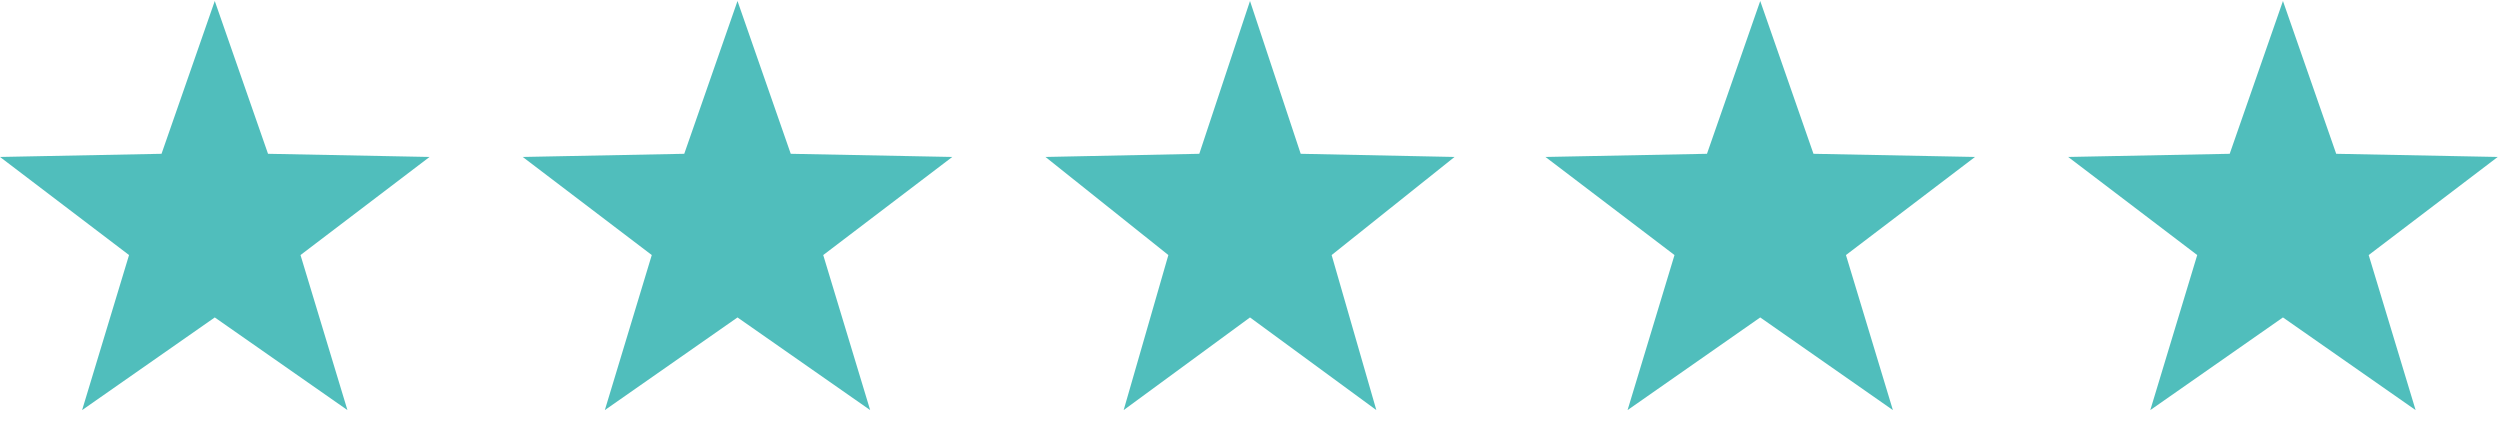
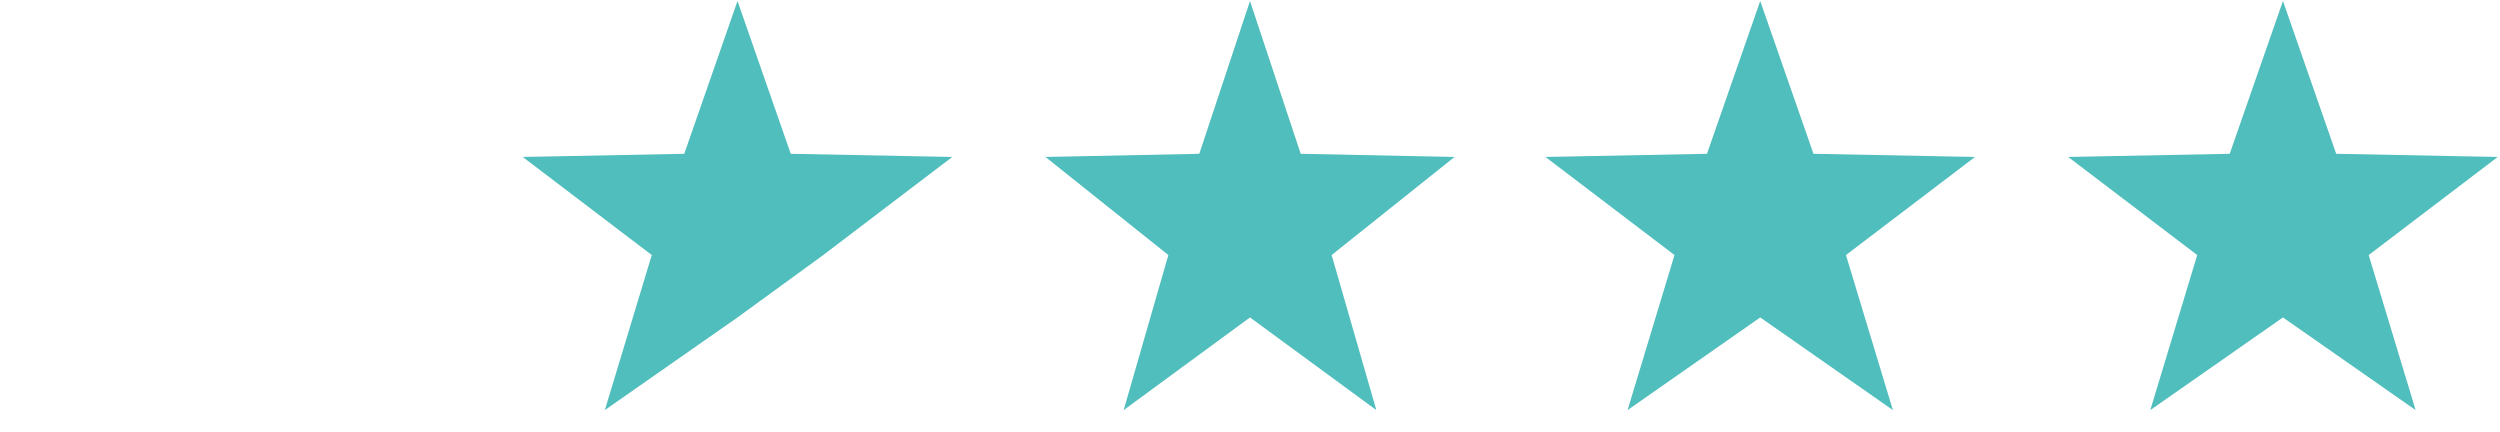
<svg xmlns="http://www.w3.org/2000/svg" width="110" height="19" viewBox="0 0 110 19" fill="none">
-   <path d="M9.45 0.044L11.793 6.767L18.9 6.906L13.222 11.222L15.287 18.044L9.45 13.967L3.613 18.044L5.678 11.222L0 6.906L7.107 6.767L9.45 0.044Z" fill="#50BEBC" />
  <path d="M55 0.044L57.231 6.767L64 6.906L58.592 11.222L60.559 18.044L55 13.967L49.441 18.044L51.408 11.222L46 6.906L52.769 6.767L55 0.044Z" fill="#50BEBC" />
-   <path d="M32.45 0.044L34.793 6.767L41.9 6.906L36.222 11.222L38.287 18.044L32.45 13.967L26.613 18.044L28.678 11.222L23 6.906L30.107 6.767L32.45 0.044Z" fill="#50BEBC" />
+   <path d="M32.45 0.044L34.793 6.767L41.9 6.906L36.222 11.222L32.45 13.967L26.613 18.044L28.678 11.222L23 6.906L30.107 6.767L32.45 0.044Z" fill="#50BEBC" />
  <path d="M77.45 0.044L79.793 6.767L86.9 6.906L81.222 11.222L83.287 18.044L77.45 13.967L71.613 18.044L73.678 11.222L68 6.906L75.107 6.767L77.45 0.044Z" fill="#50BEBC" />
  <path d="M100.45 0.044L102.793 6.767L109.9 6.906L104.222 11.222L106.287 18.044L100.45 13.967L94.613 18.044L96.678 11.222L91 6.906L98.107 6.767L100.45 0.044Z" fill="#50BEBC" />
</svg>